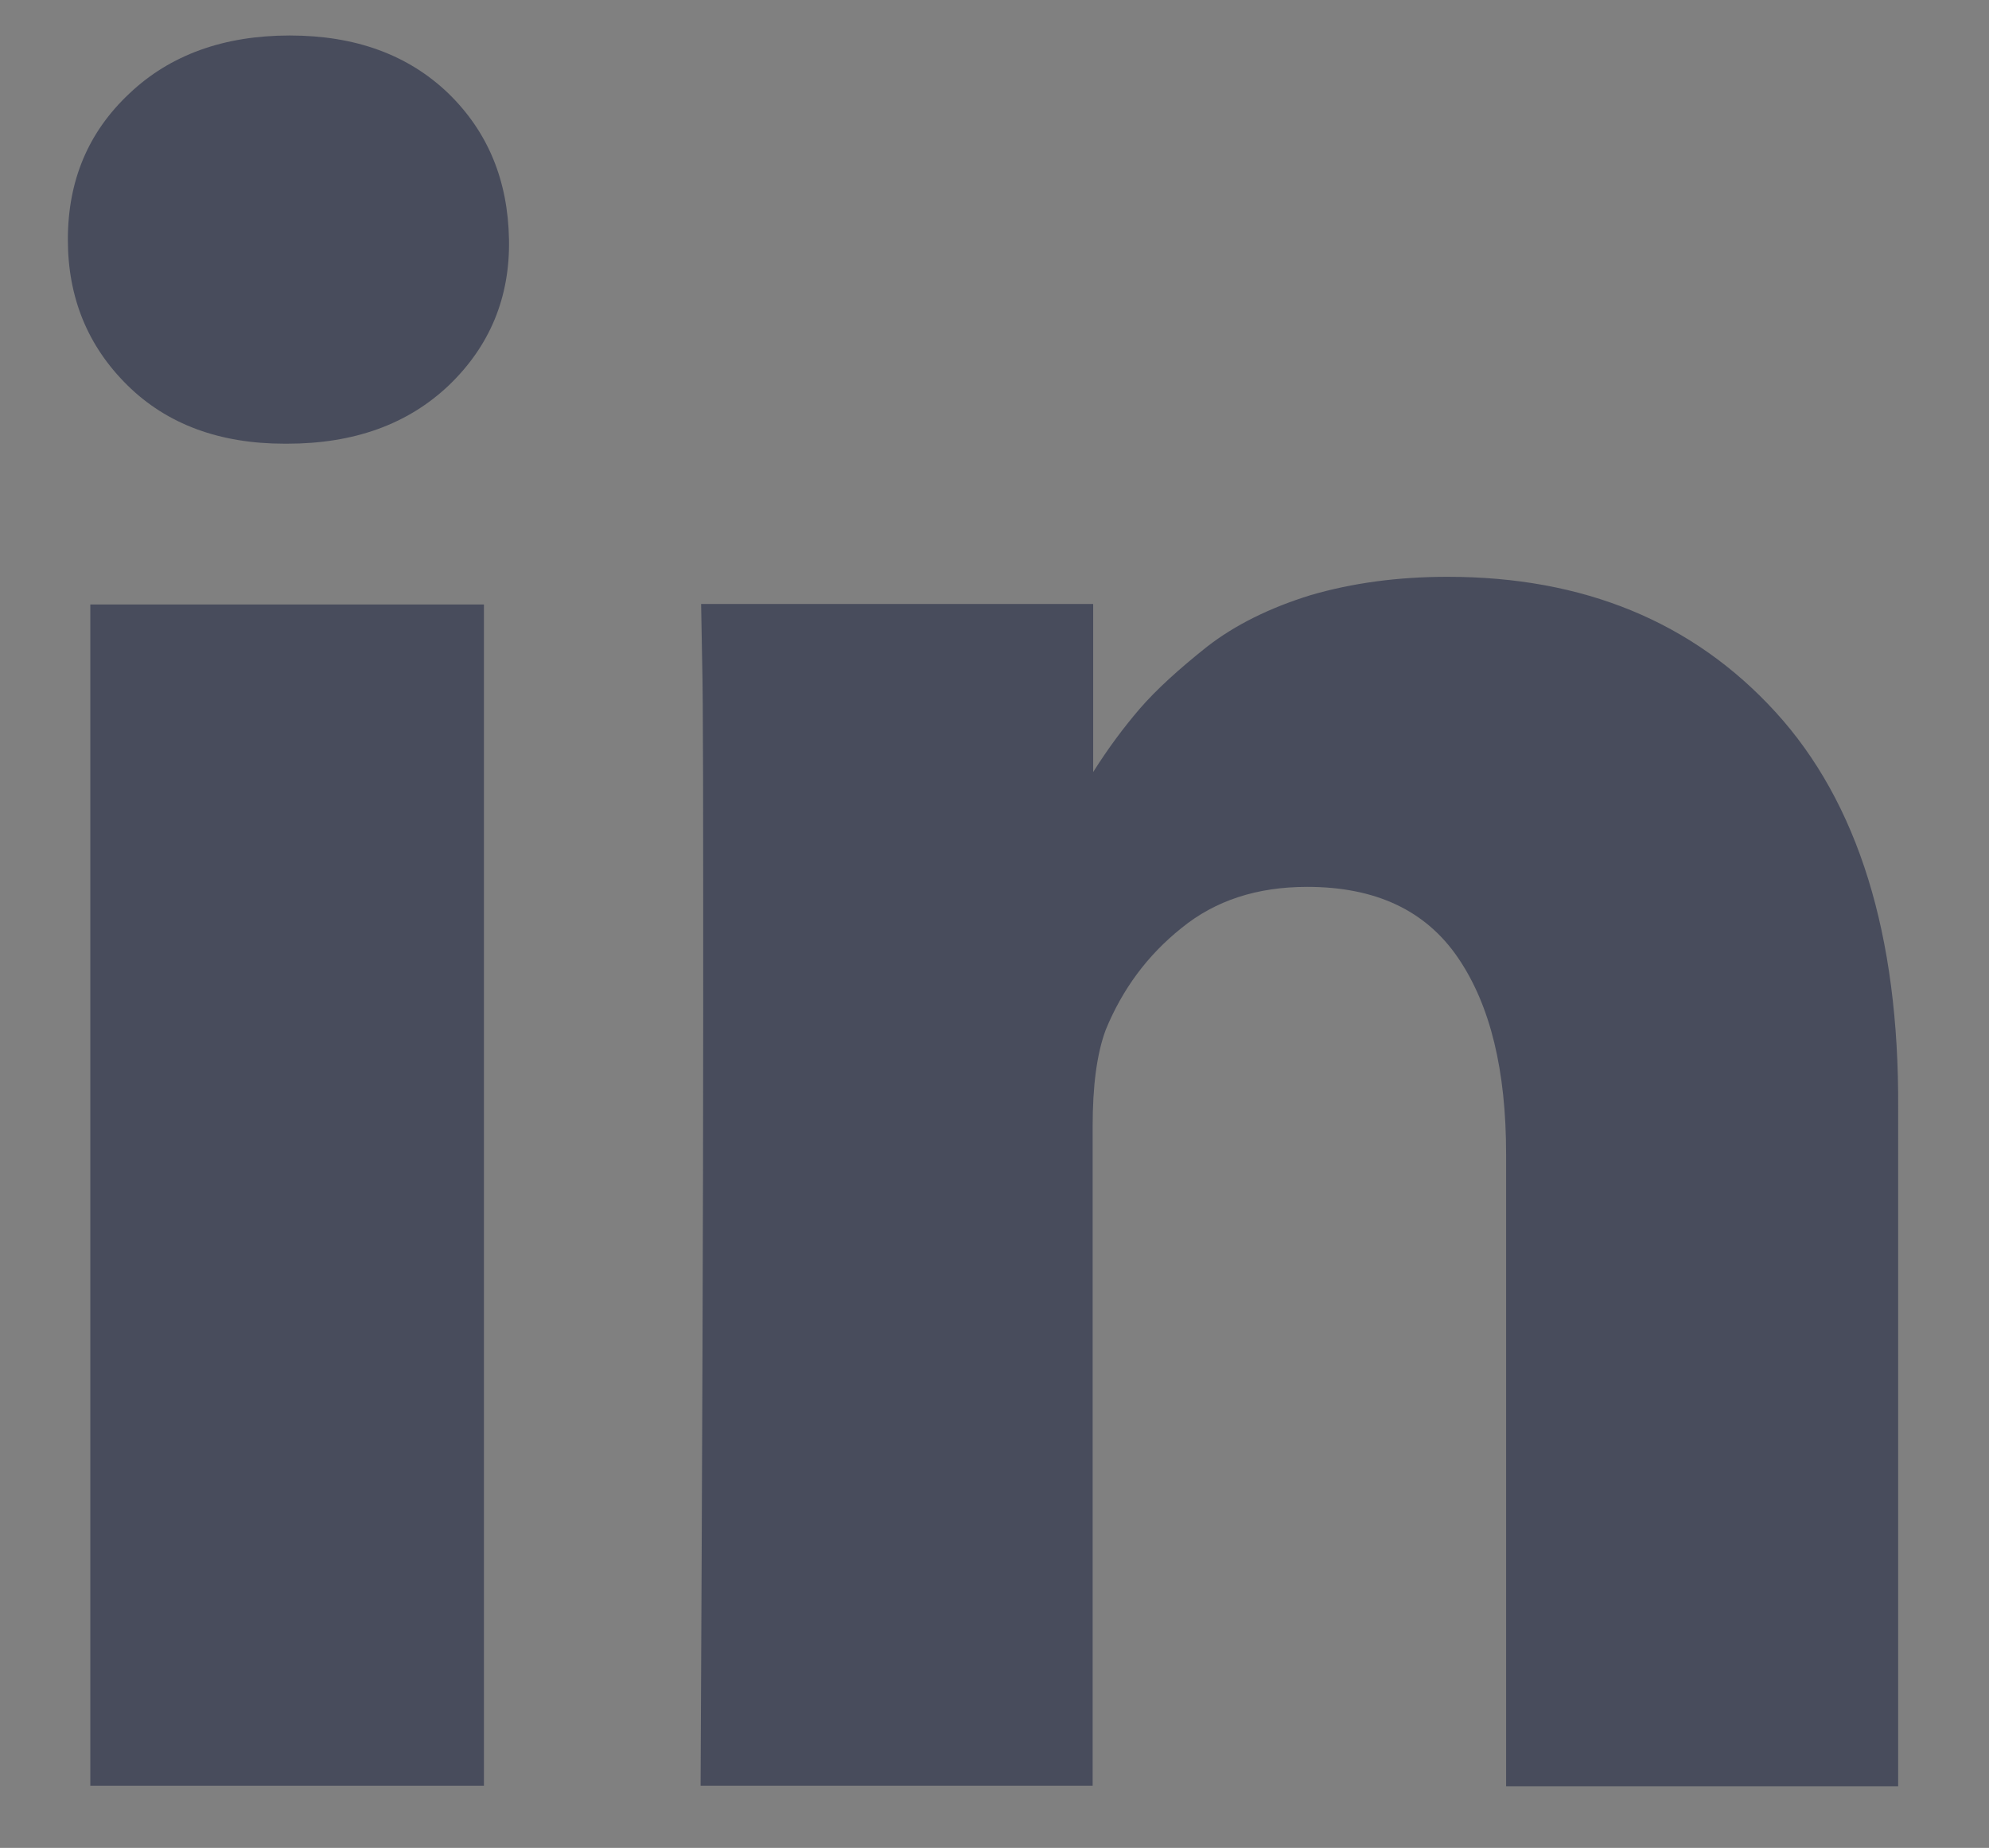
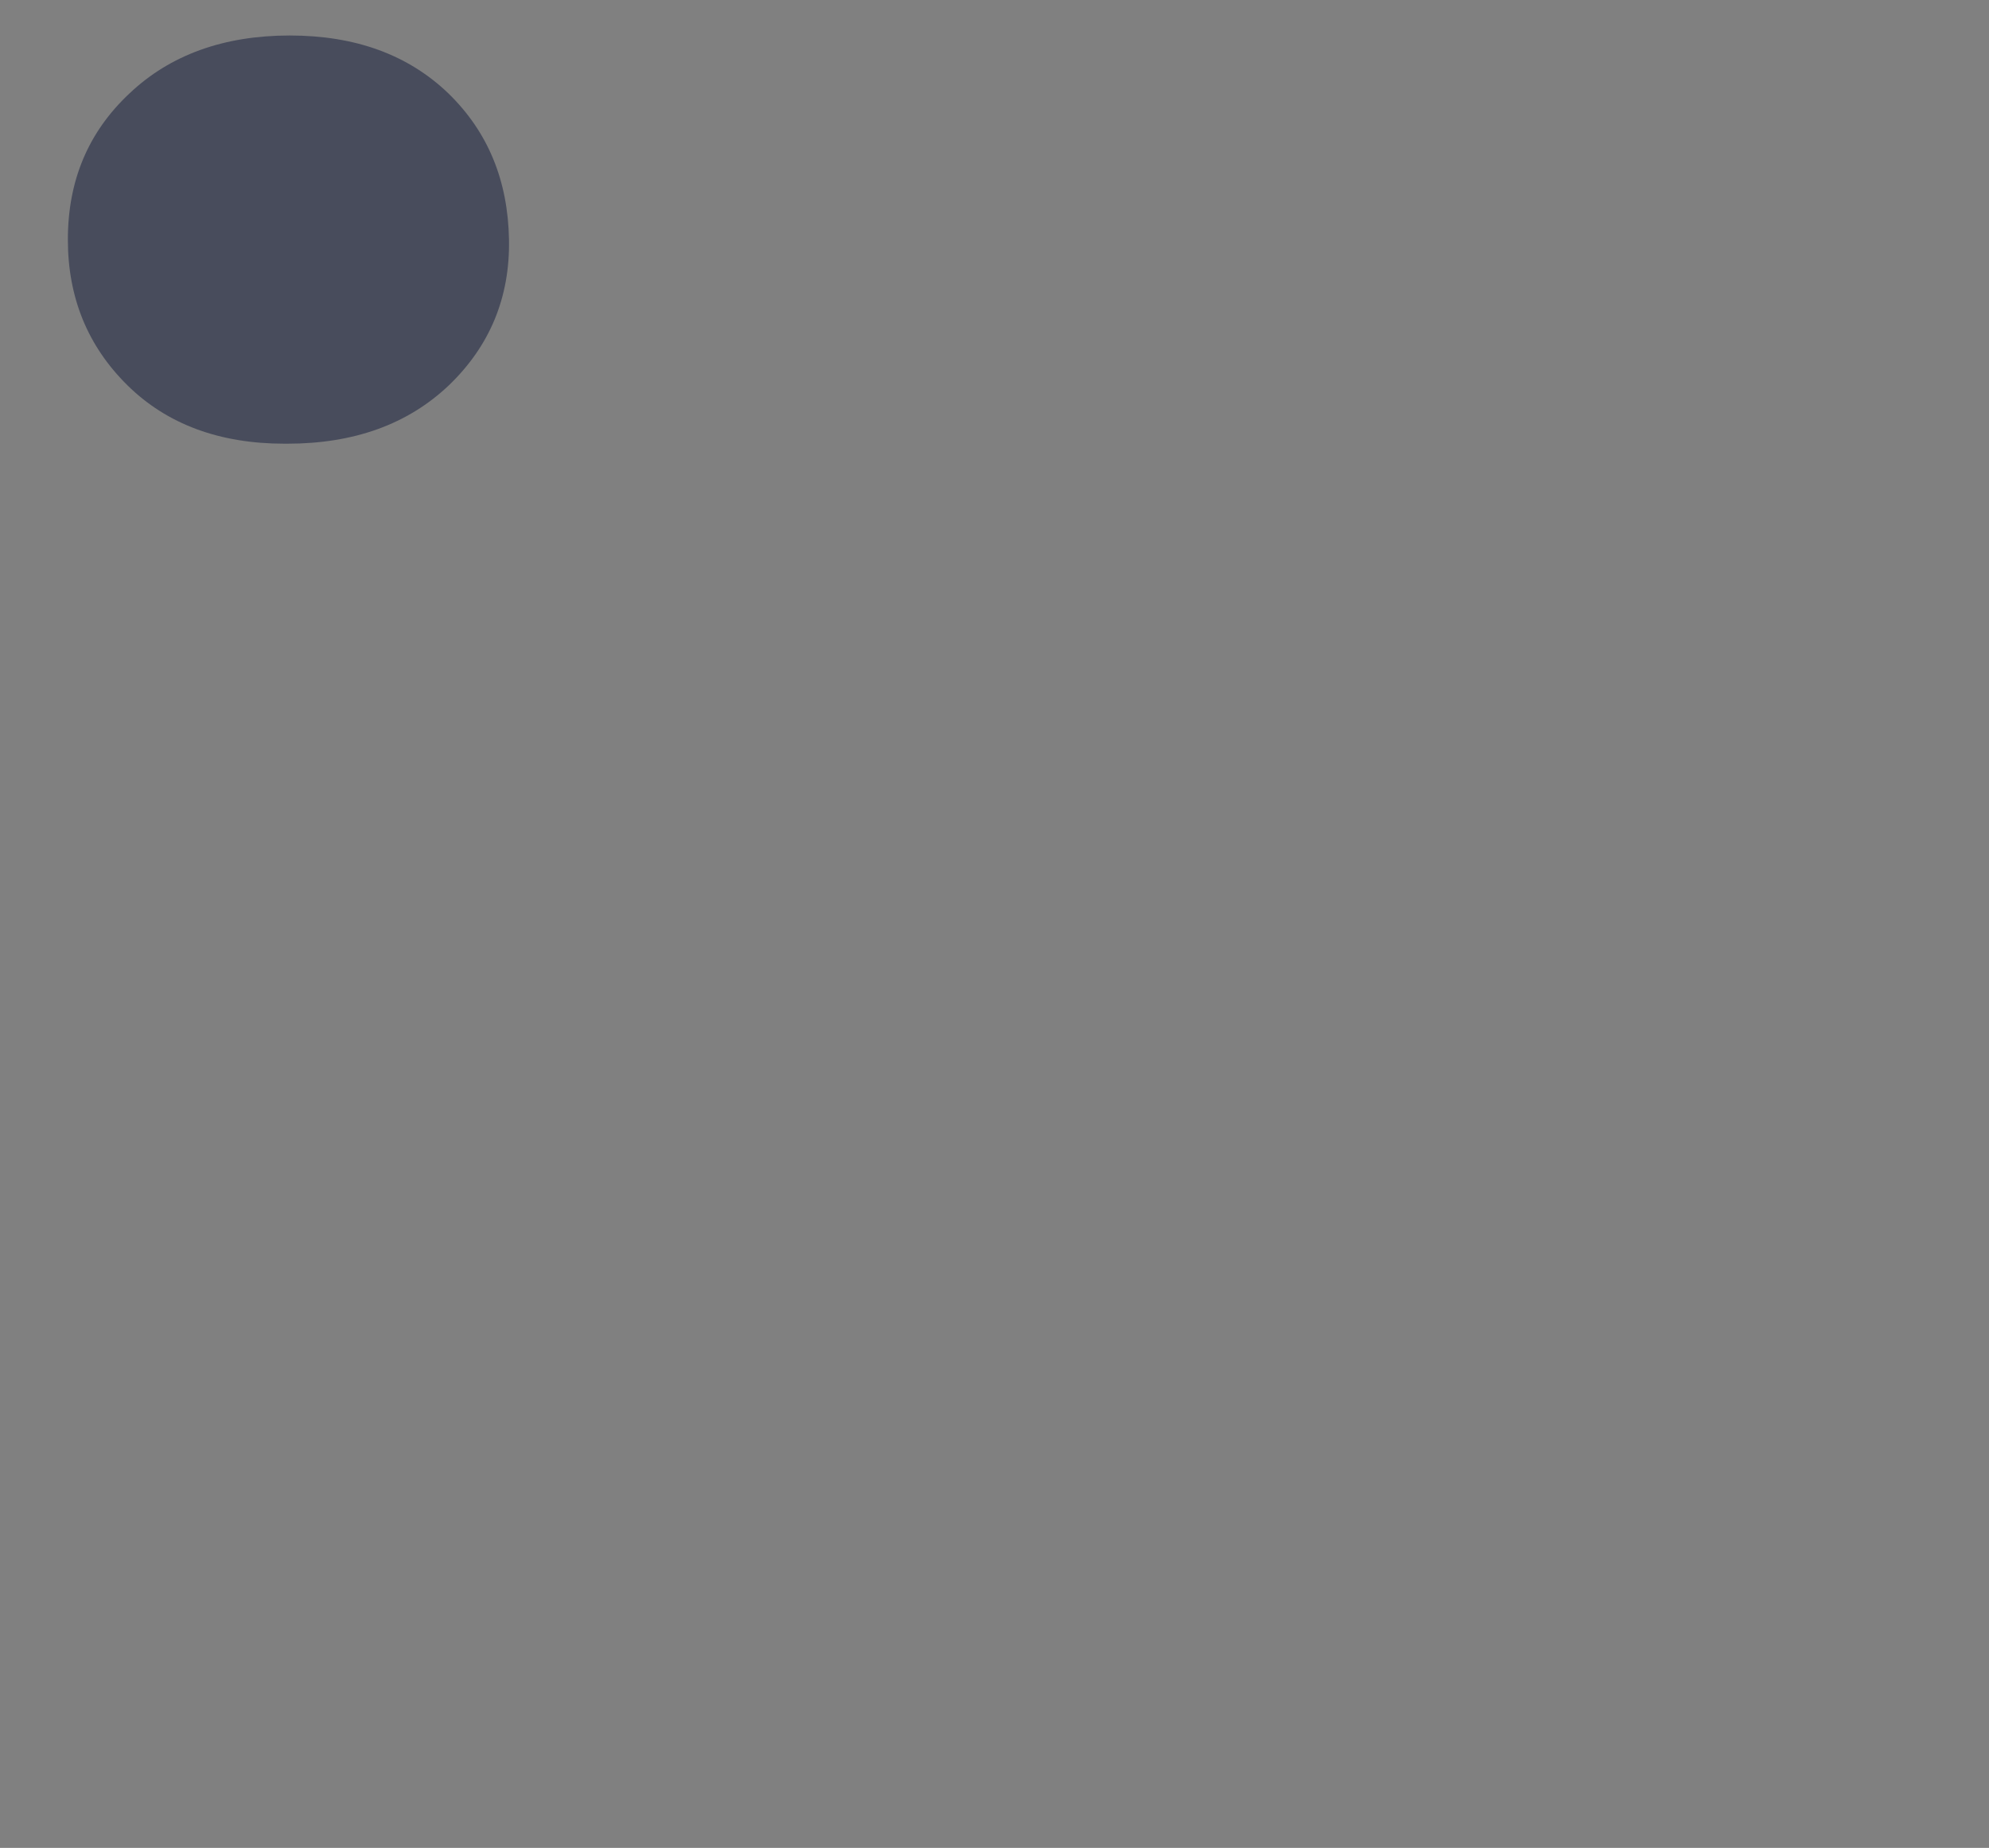
<svg xmlns="http://www.w3.org/2000/svg" version="1.1" id="Laag_1" x="0px" y="0px" viewBox="0 0 381 354" style="enable-background:new 0 0 381 354;" xml:space="preserve">
  <rect x="0" y="0" width="381" height="354" fill="#808080" stroke="none" />
  <style type="text/css">
	.st0{fill:#FFFFFF;}
	.st1{fill:#484C5C;}
</style>
  <g>
-     <path class="st0" d="M-513.9,93.4h-153.6c-70.7,0-128,57.3-128,128V375c0,70.7,57.3,128,128,128h153.6c70.7,0,128-57.3,128-128   V221.4C-385.9,150.7-443.2,93.4-513.9,93.4L-513.9,93.4z M-424.3,375c0,49.4-40.2,89.6-89.6,89.6h-153.6   c-49.4,0-89.6-40.2-89.6-89.6V221.4c0-49.4,40.2-89.6,89.6-89.6h153.6c49.4,0,89.6,40.2,89.6,89.6L-424.3,375L-424.3,375z" />
-     <path class="st0" d="M-590.7,195.8c-56.6,0-102.4,45.9-102.4,102.4s45.9,102.4,102.4,102.4c56.6,0,102.4-45.8,102.4-102.4   S-534.1,195.8-590.7,195.8L-590.7,195.8z M-590.7,362.2c-35.3,0-64-28.7-64-64s28.7-64,64-64s64,28.7,64,64   S-555.4,362.2-590.7,362.2L-590.7,362.2z" />
-     <path class="st0" d="M-466.9,188.1c0,7.5-6.1,13.6-13.6,13.6s-13.6-6.1-13.6-13.6s6.1-13.6,13.6-13.6S-466.9,180.6-466.9,188.1   L-466.9,188.1z" />
-   </g>
+     </g>
  <g>
-     <rect x="17.3" y="115.8" class="st1" width="75.4" height="226.3" />
-     <path class="st1" d="M340.1,136.4c-15.8-17.3-36.8-25.9-62.8-25.9c-9.6,0-18.3,1.2-26.2,3.5c-7.8,2.4-14.5,5.7-19.9,9.9   c-5.4,4.3-9.7,8.2-12.9,11.9c-3,3.5-6,7.5-8.9,12.1v-32.2h-75.1l0.2,11c0.2,7.3,0.2,29.8,0.2,67.6s-0.2,87-0.5,147.8h75.1V215.8   c0-7.8,0.8-13.9,2.5-18.5c3.2-7.8,8-14.3,14.5-19.5c6.5-5.3,14.5-7.9,24.1-7.9c13.1,0,22.7,4.5,28.9,13.6   c6.2,9.1,9.2,21.6,9.2,37.6v121.1h75.1V212.4C363.8,179,355.9,153.7,340.1,136.4L340.1,136.4z" />
    <path class="st1" d="M55.5,6.8c-12.6,0-22.9,3.7-30.7,11.1C16.9,25.3,13,34.6,13,45.9c0,11.1,3.8,20.4,11.4,27.9S42.1,85,54.5,85   H55c12.8,0,23.1-3.7,31-11.2c7.8-7.5,11.7-16.8,11.5-27.9c-0.2-11.3-4-20.6-11.6-28C78.2,10.5,68.1,6.8,55.5,6.8L55.5,6.8z" />
  </g>
</svg>